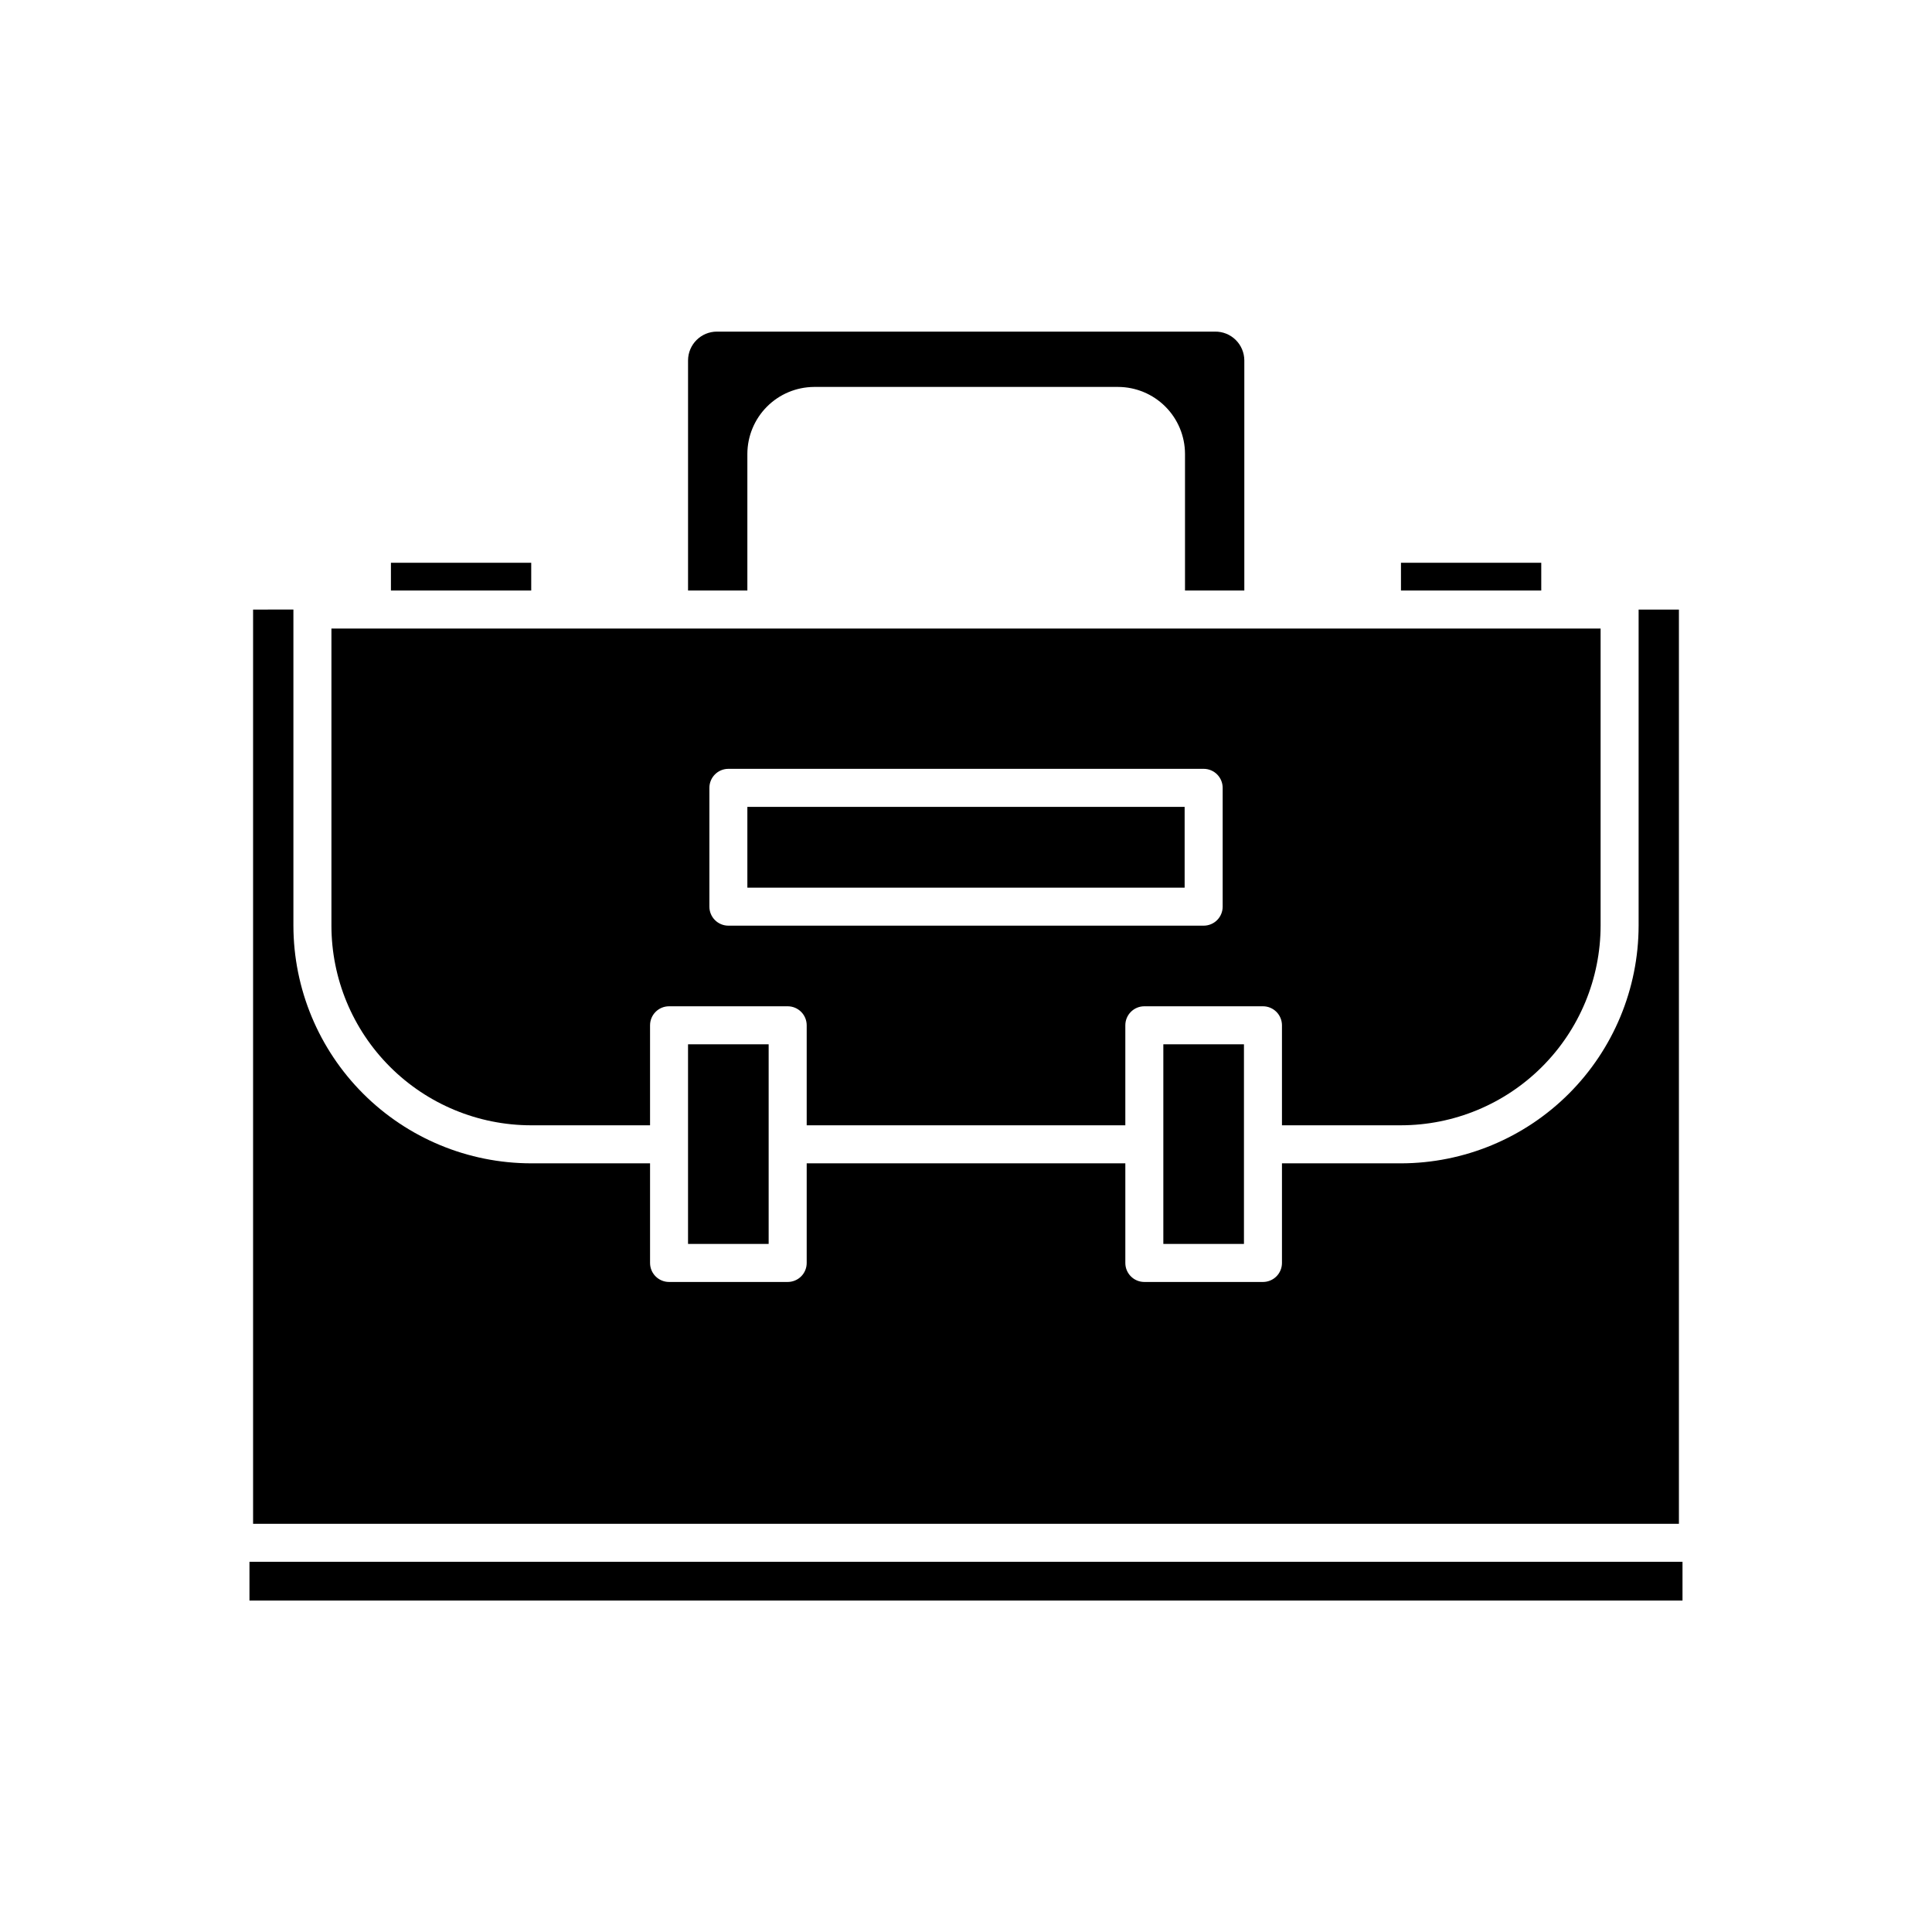
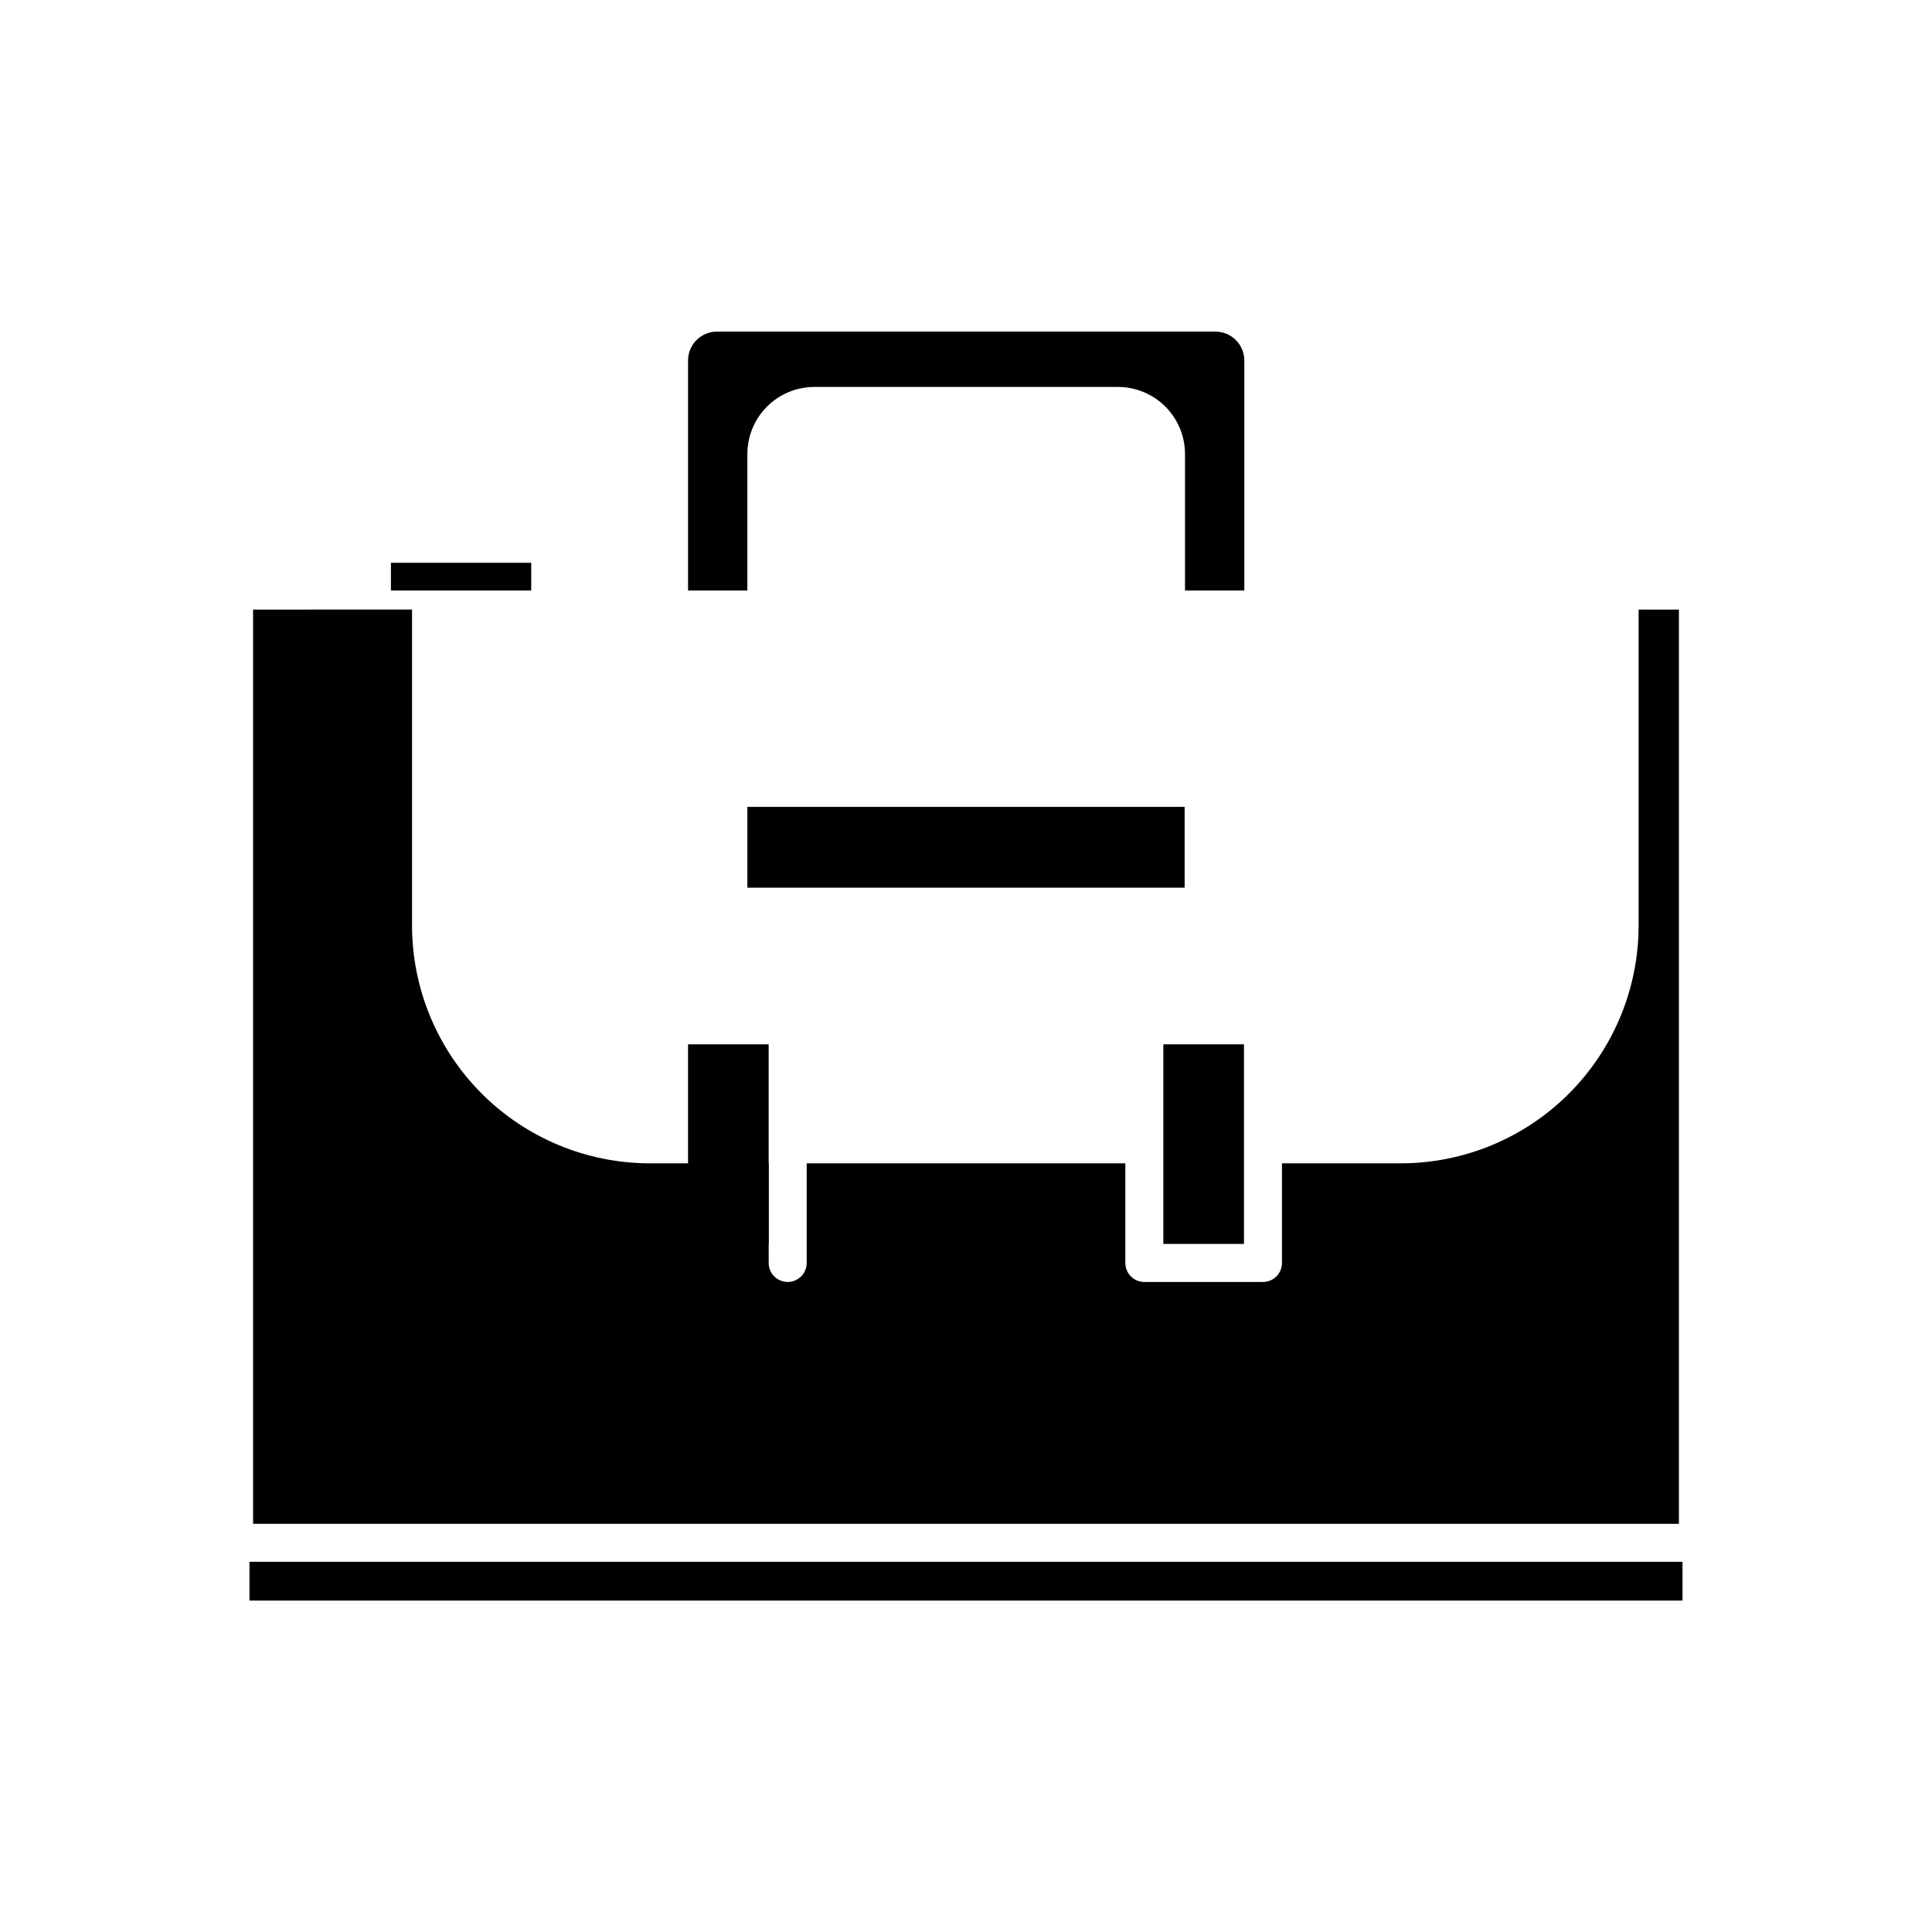
<svg xmlns="http://www.w3.org/2000/svg" fill="#000000" width="800px" height="800px" version="1.1" viewBox="144 144 512 512">
  <g>
-     <path d="m211.07 305.54v242.28h377.86v-242.28h-10.68v83.781c-0.027 16.695-6.672 32.699-18.473 44.504-11.805 11.805-27.809 18.445-44.504 18.473h-31.539v26.402c0 1.336-0.531 2.617-1.473 3.562-0.945 0.941-2.227 1.473-3.562 1.473h-31.441c-2.781 0-5.035-2.254-5.035-5.035v-26.402h-84.441v26.402c0 1.336-0.527 2.617-1.473 3.562-0.945 0.941-2.227 1.473-3.562 1.473h-31.438c-2.785 0-5.039-2.254-5.039-5.035v-26.402h-31.539c-16.695-0.027-32.695-6.668-44.5-18.473-11.805-11.805-18.449-27.809-18.477-44.504v-83.781z" />
-     <path d="m289.82 310.57h-57.988v78.742c0.012 14.027 5.59 27.477 15.508 37.391 9.918 9.918 23.363 15.496 37.391 15.512h31.539v-26.5c0-2.785 2.254-5.039 5.039-5.039h31.438c1.336 0 2.617 0.531 3.562 1.477 0.945 0.945 1.473 2.227 1.473 3.562v26.5h84.441v-26.5c0-2.785 2.254-5.039 5.035-5.039h31.441c1.336 0 2.617 0.531 3.562 1.477 0.941 0.945 1.473 2.227 1.473 3.562v26.5h31.539c14.027-0.016 27.473-5.594 37.391-15.512 9.918-9.914 15.496-23.363 15.512-37.391v-78.742zm178.2 73.707c0 1.336-0.531 2.617-1.473 3.562-0.945 0.941-2.227 1.473-3.562 1.473h-125.95c-2.785 0-5.039-2.254-5.039-5.035v-31.488c0-2.785 2.254-5.039 5.039-5.039h125.95c1.336 0 2.617 0.531 3.562 1.477 0.941 0.945 1.473 2.227 1.473 3.562z" />
+     <path d="m211.07 305.54v242.28h377.86v-242.28h-10.68v83.781c-0.027 16.695-6.672 32.699-18.473 44.504-11.805 11.805-27.809 18.445-44.504 18.473h-31.539v26.402c0 1.336-0.531 2.617-1.473 3.562-0.945 0.941-2.227 1.473-3.562 1.473h-31.441c-2.781 0-5.035-2.254-5.035-5.035v-26.402h-84.441v26.402c0 1.336-0.527 2.617-1.473 3.562-0.945 0.941-2.227 1.473-3.562 1.473c-2.785 0-5.039-2.254-5.039-5.035v-26.402h-31.539c-16.695-0.027-32.695-6.668-44.5-18.473-11.805-11.805-18.449-27.809-18.477-44.504v-83.781z" />
    <path d="m347.7 420.75h-21.363v52.902h21.363z" />
    <path d="m473.66 420.75h-21.363v52.902h21.363z" />
    <path d="m466 231.88h-132c-4.211 0-7.629 3.394-7.66 7.606v61.012h15.719v-36.223c0.016-4.684 1.875-9.172 5.176-12.492s7.777-5.203 12.461-5.242h80.609c4.699 0.012 9.199 1.887 12.523 5.207 3.324 3.324 5.195 7.828 5.211 12.527v36.223h15.719v-61.012c-0.016-2.039-0.84-3.988-2.297-5.418-1.457-1.43-3.422-2.215-5.465-2.188z" />
-     <path d="m515.27 293.14h37.18v7.356h-37.18z" />
    <path d="m247.6 293.14h37.18v7.356h-37.18z" />
    <path d="m342.06 357.83h115.88v21.41h-115.88z" />
    <path d="m210.11 557.89h379.77v10.277h-379.77z" />
  </g>
</svg>